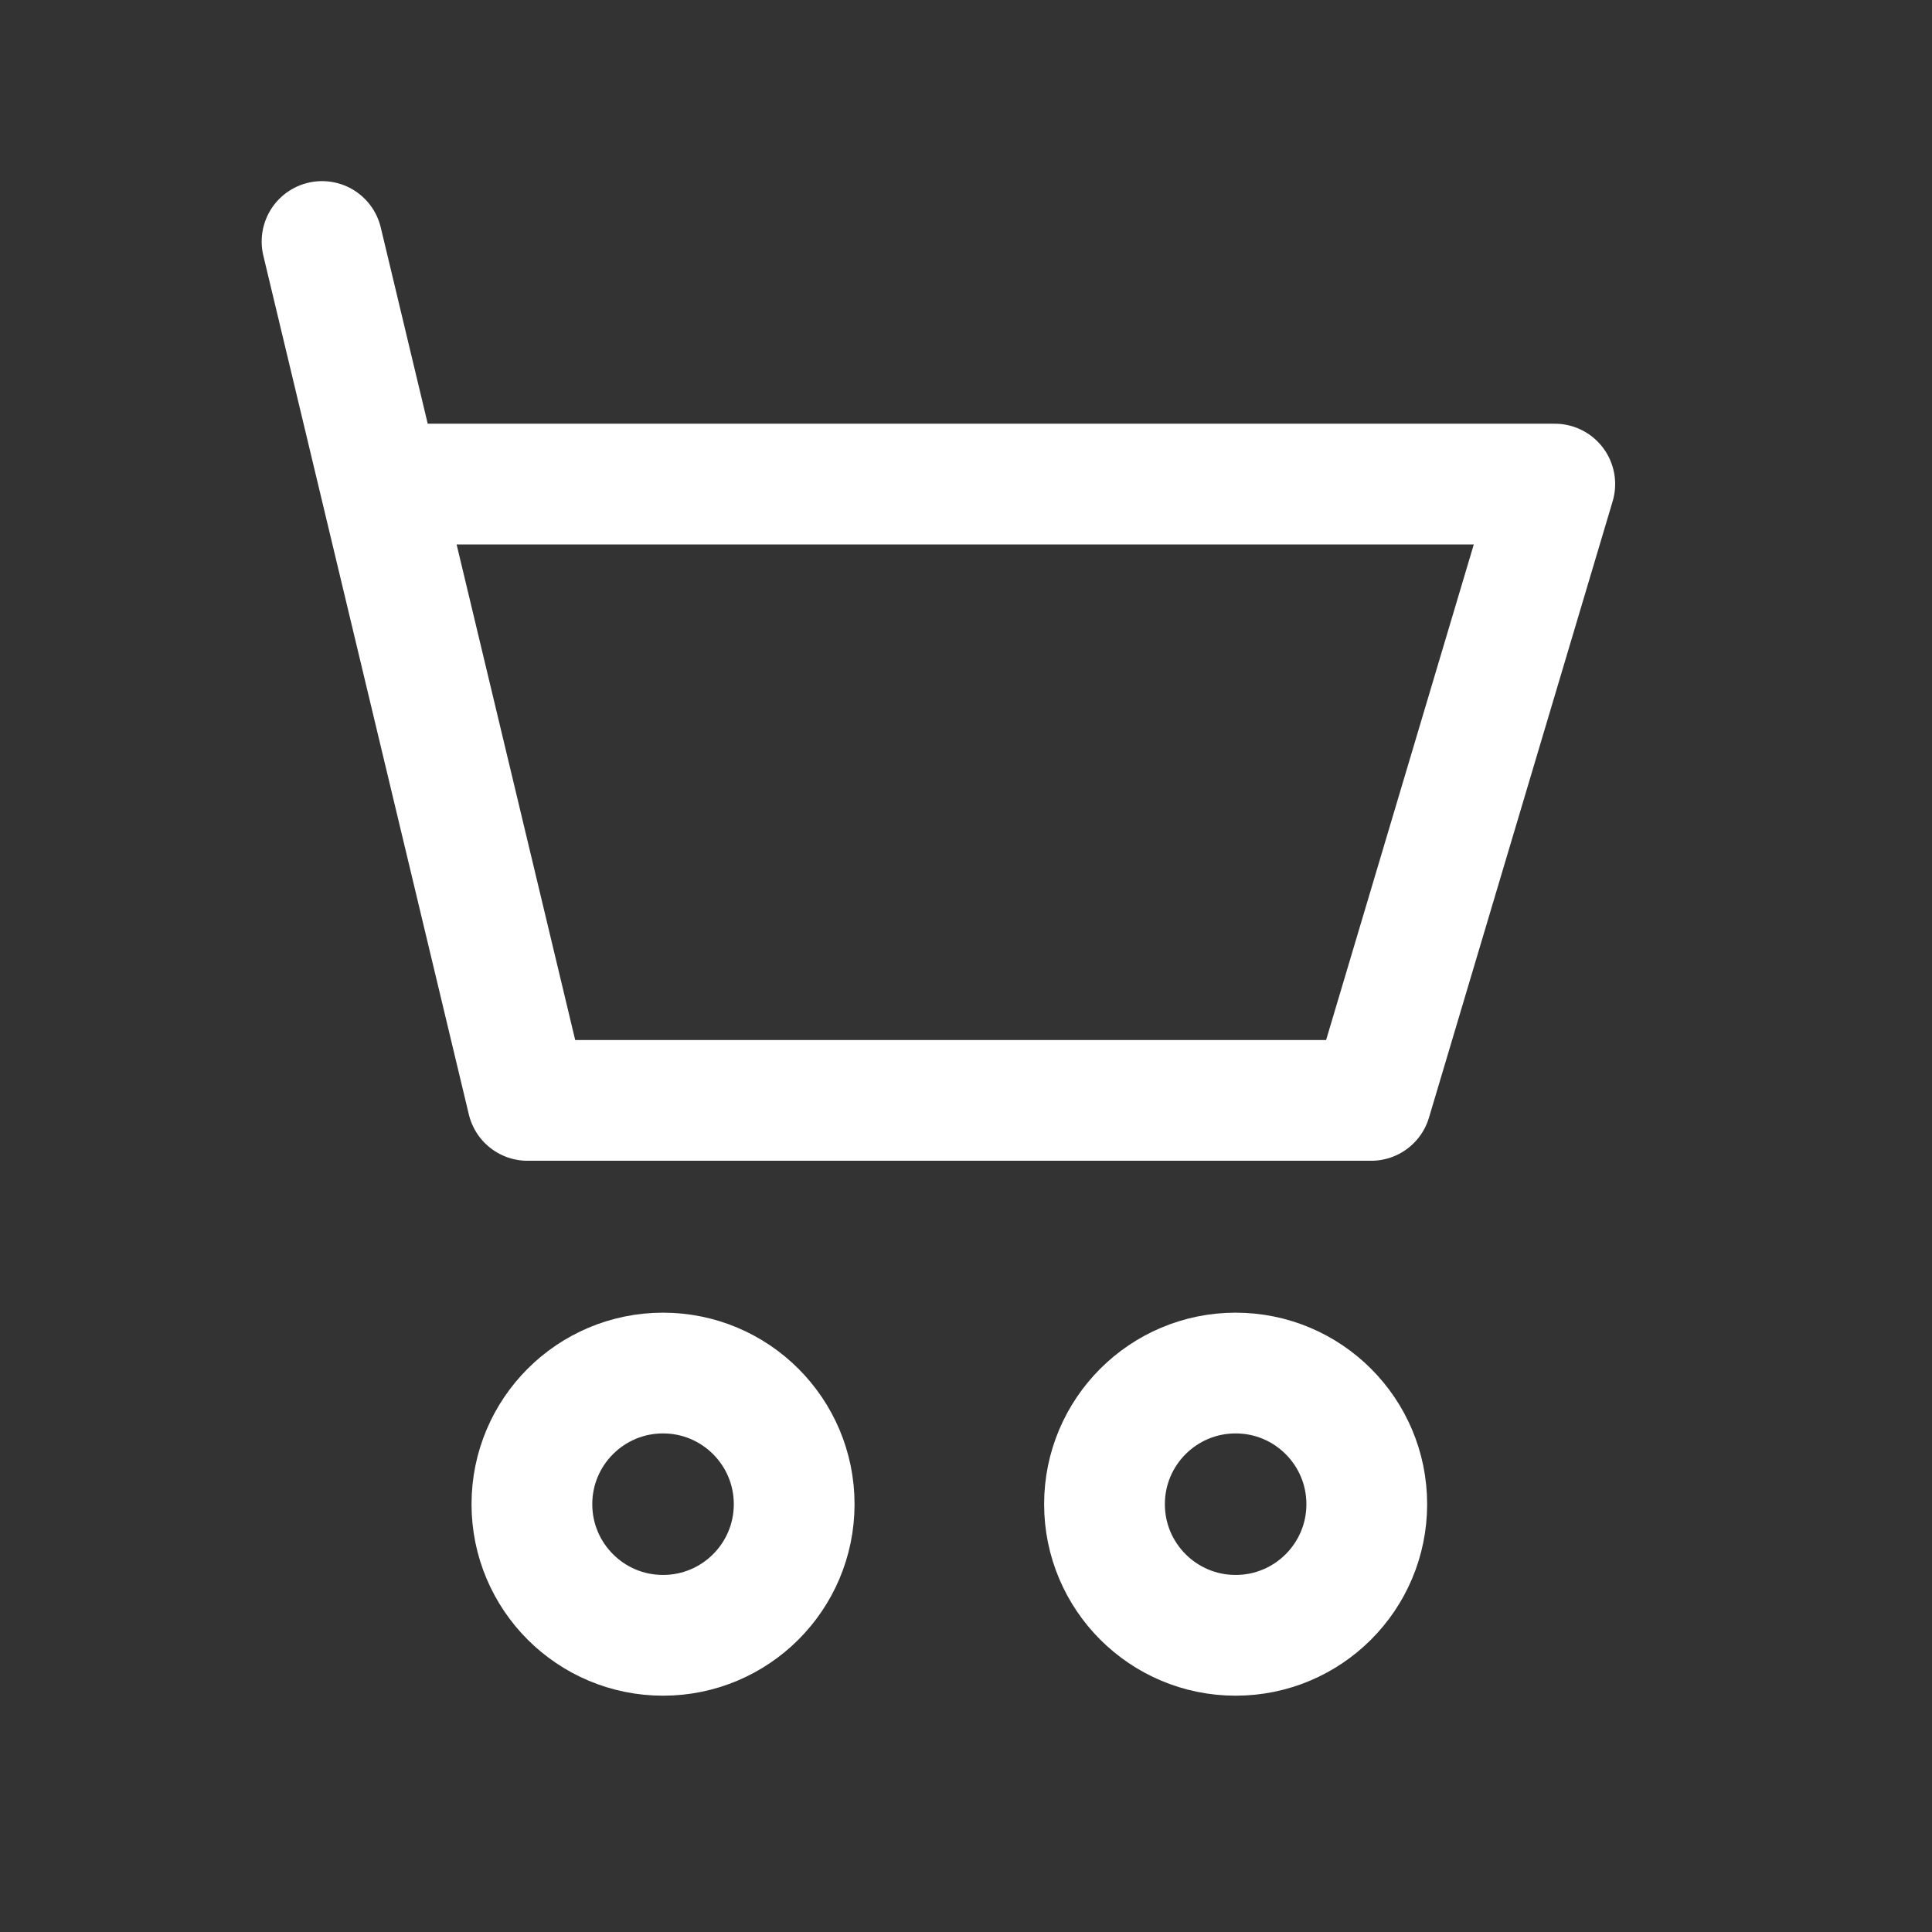
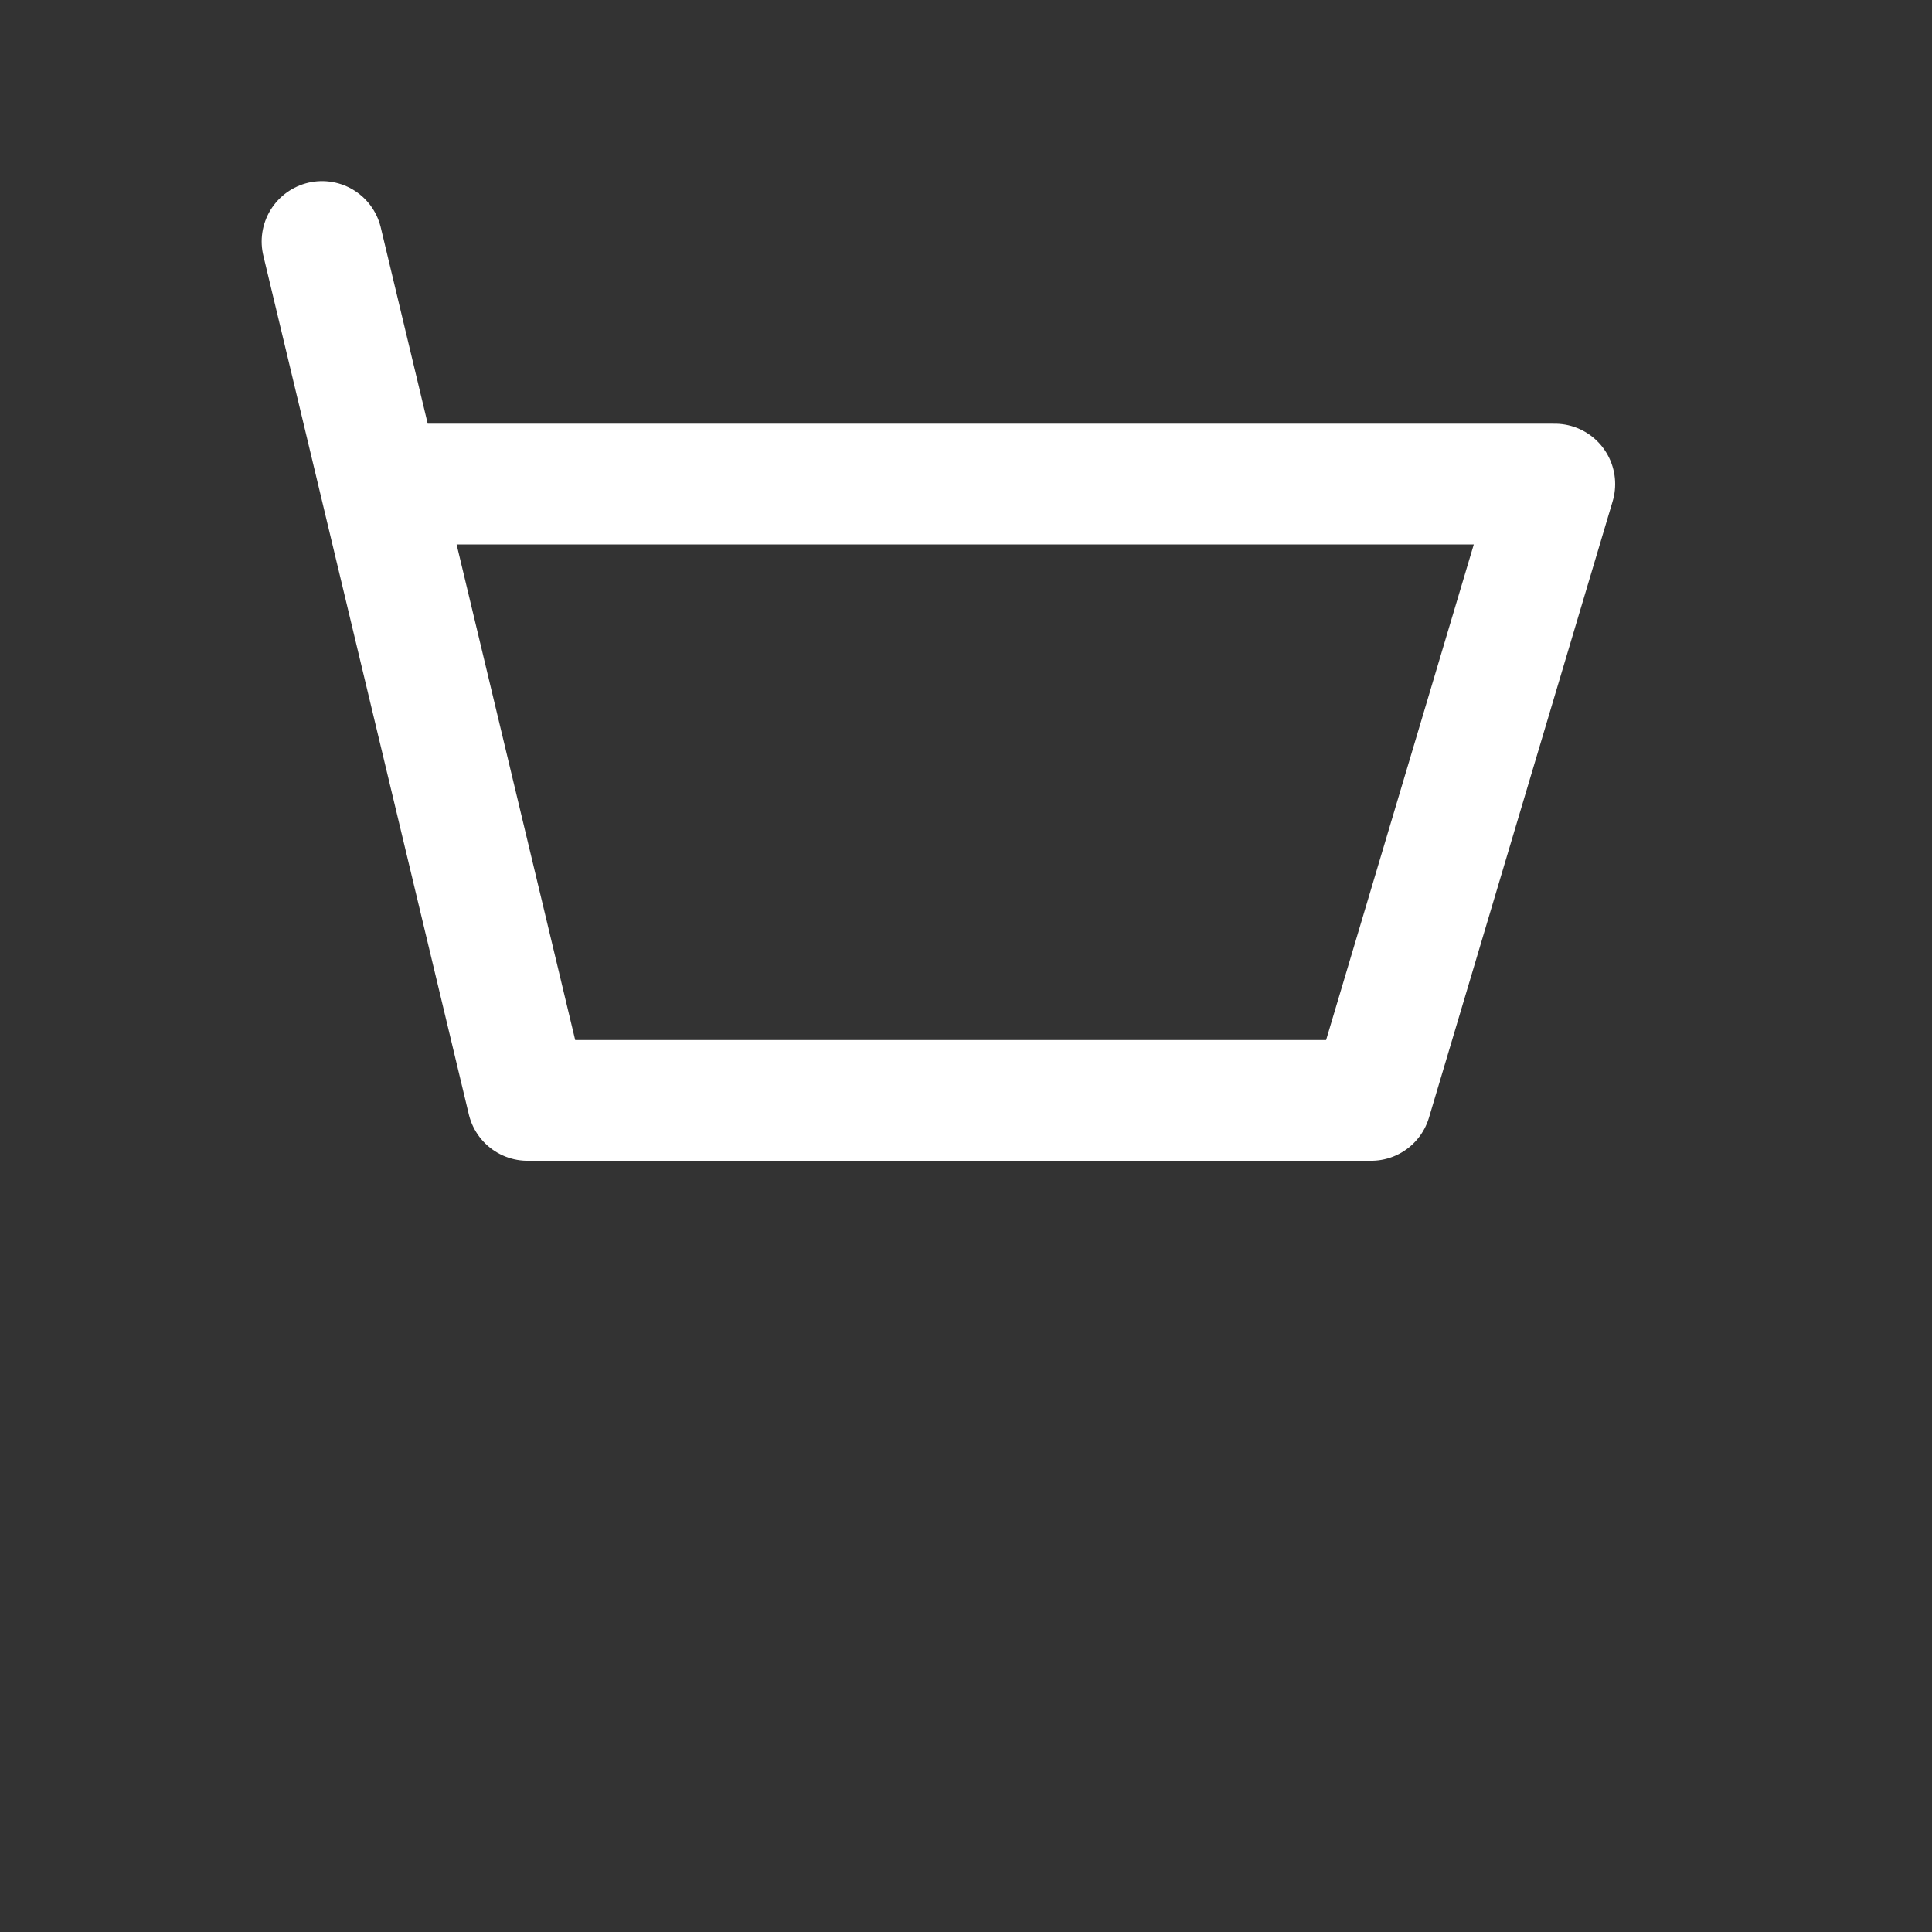
<svg xmlns="http://www.w3.org/2000/svg" width="16" height="16" viewBox="0 0 16 16" fill="none">
  <rect x="0" y="0" width="16" height="16" fill="#333333" stroke="none" />
  <path d="M2.667 2L4.369 9.113H11.355L12.876 4.009C12.876 4.009 6.887 4.009 3.148 4.009" stroke="white" stroke-linecap="round" stroke-linejoin="round" />
-   <circle cx="5.491" cy="12.457" r="1.086" stroke="white" stroke-linecap="round" />
-   <circle cx="10.233" cy="12.457" r="1.086" stroke="white" stroke-linecap="round" />
</svg>